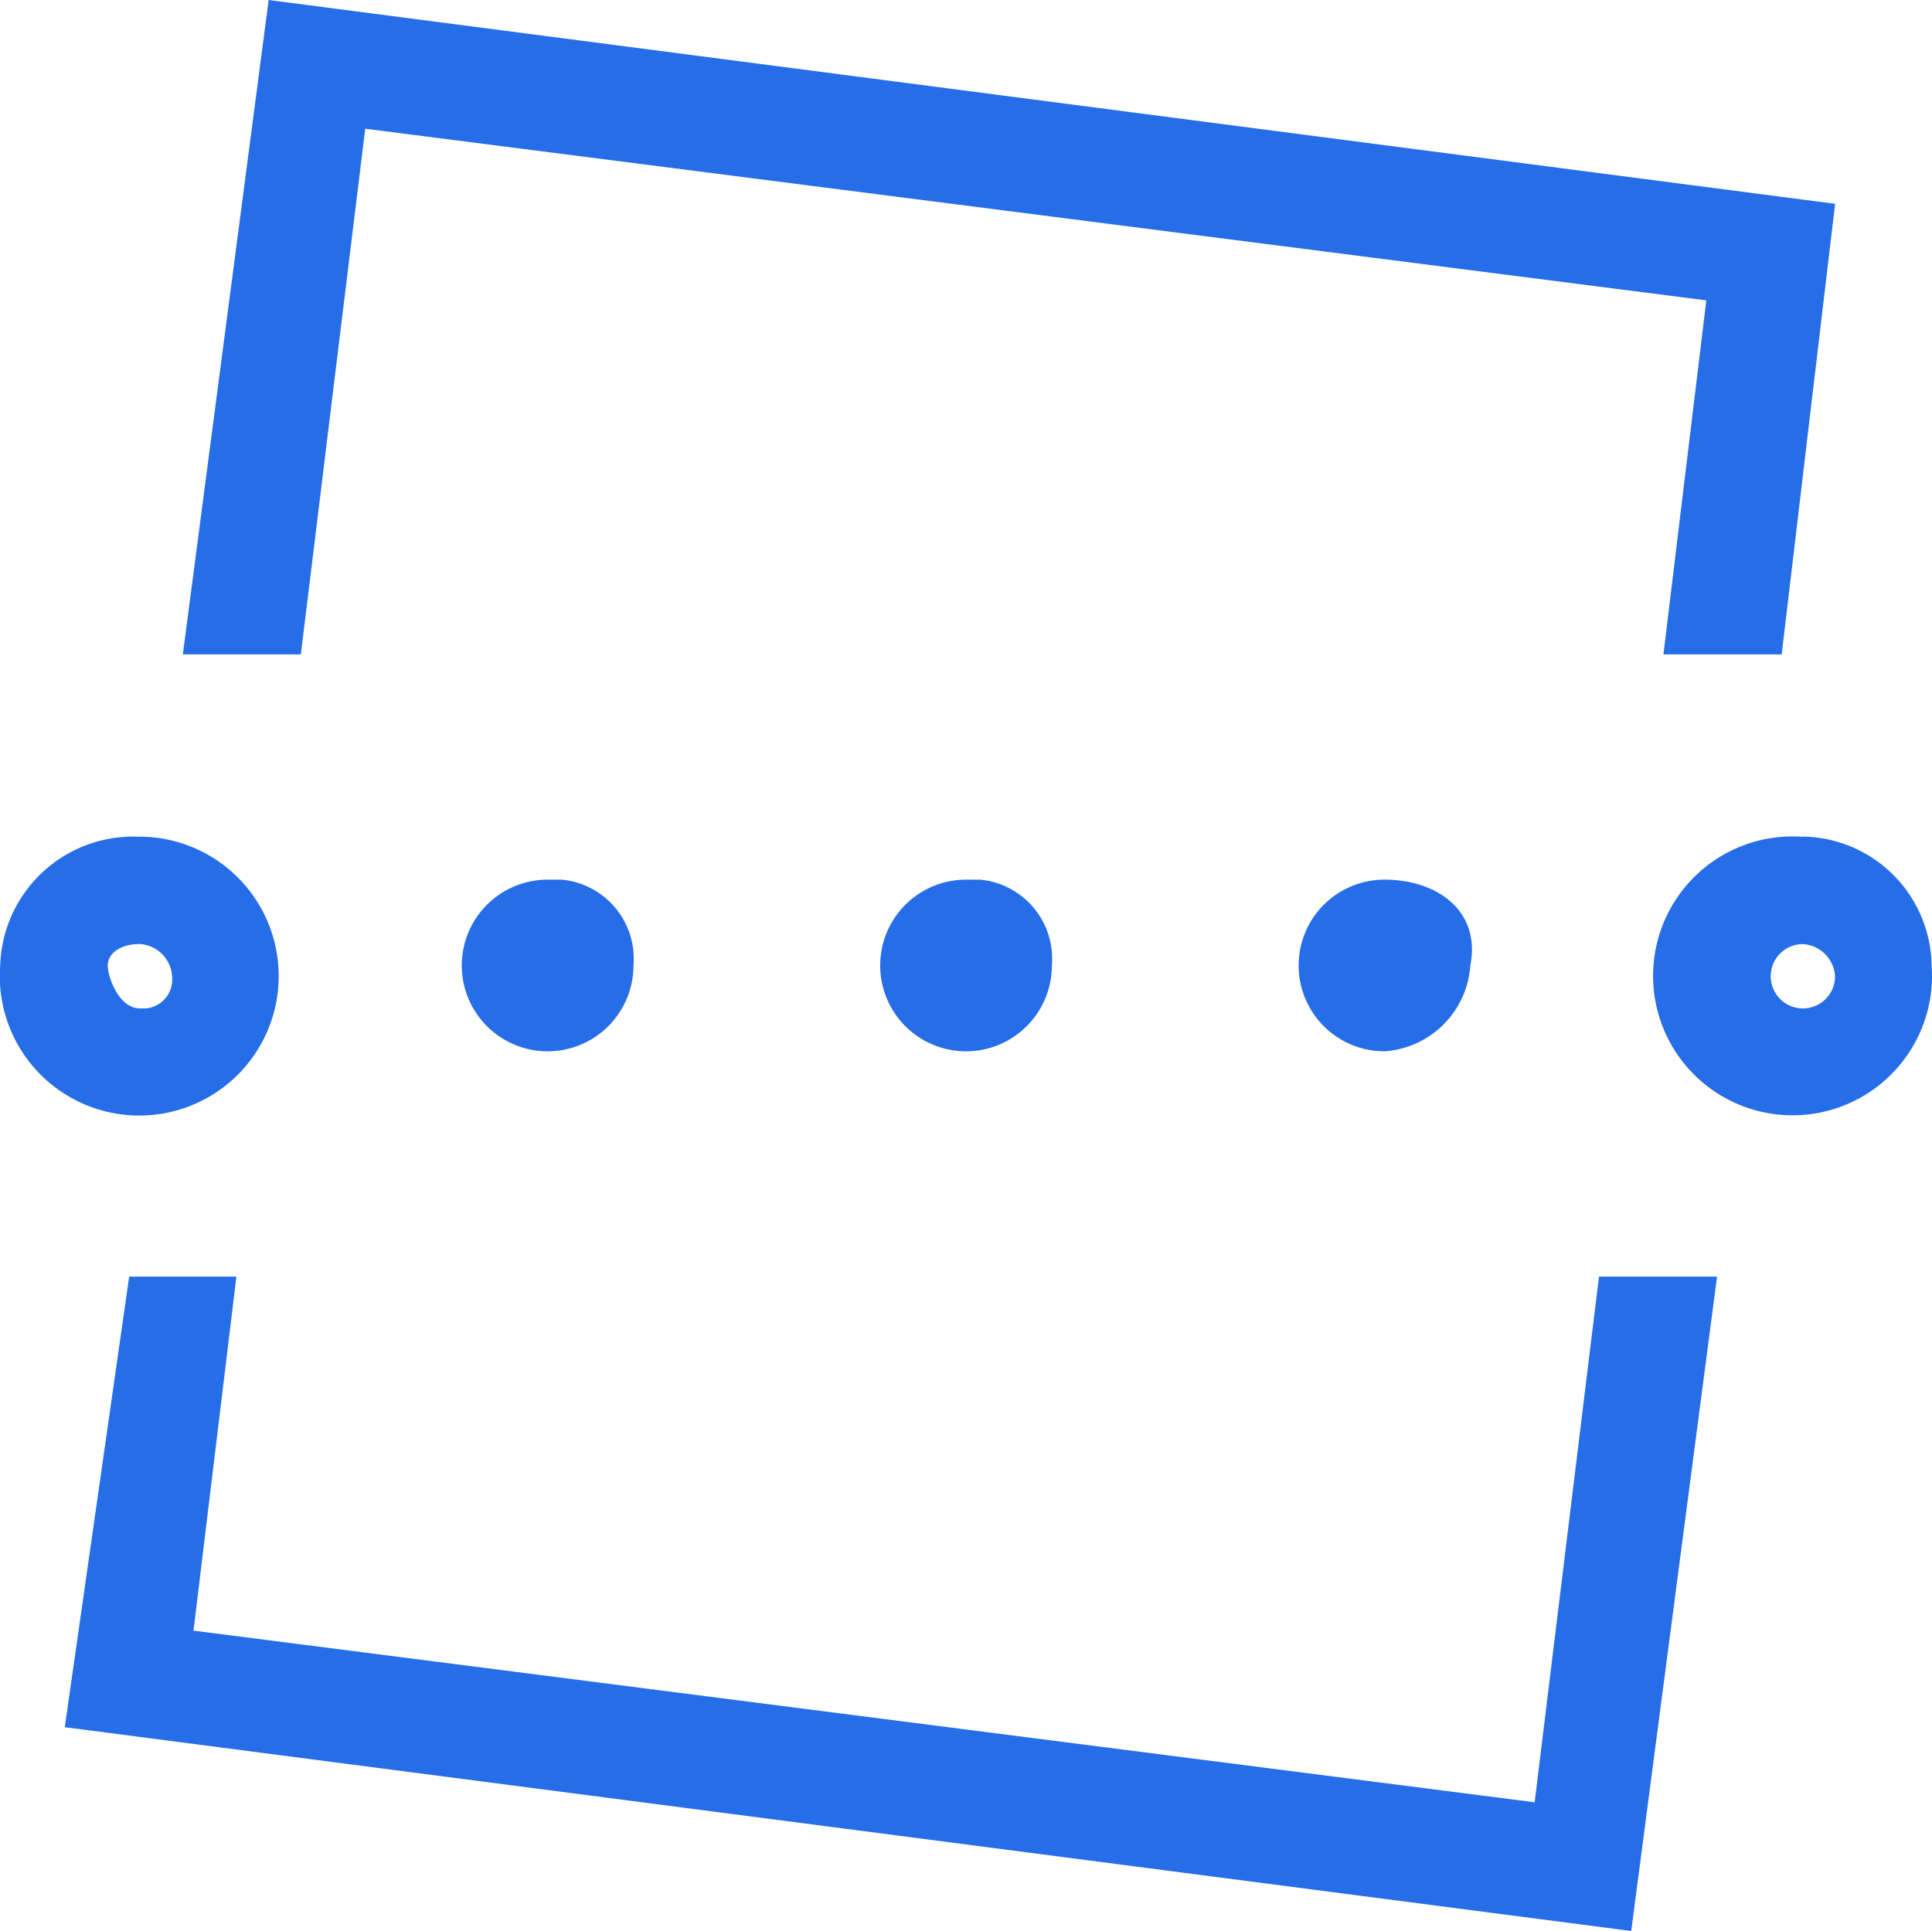
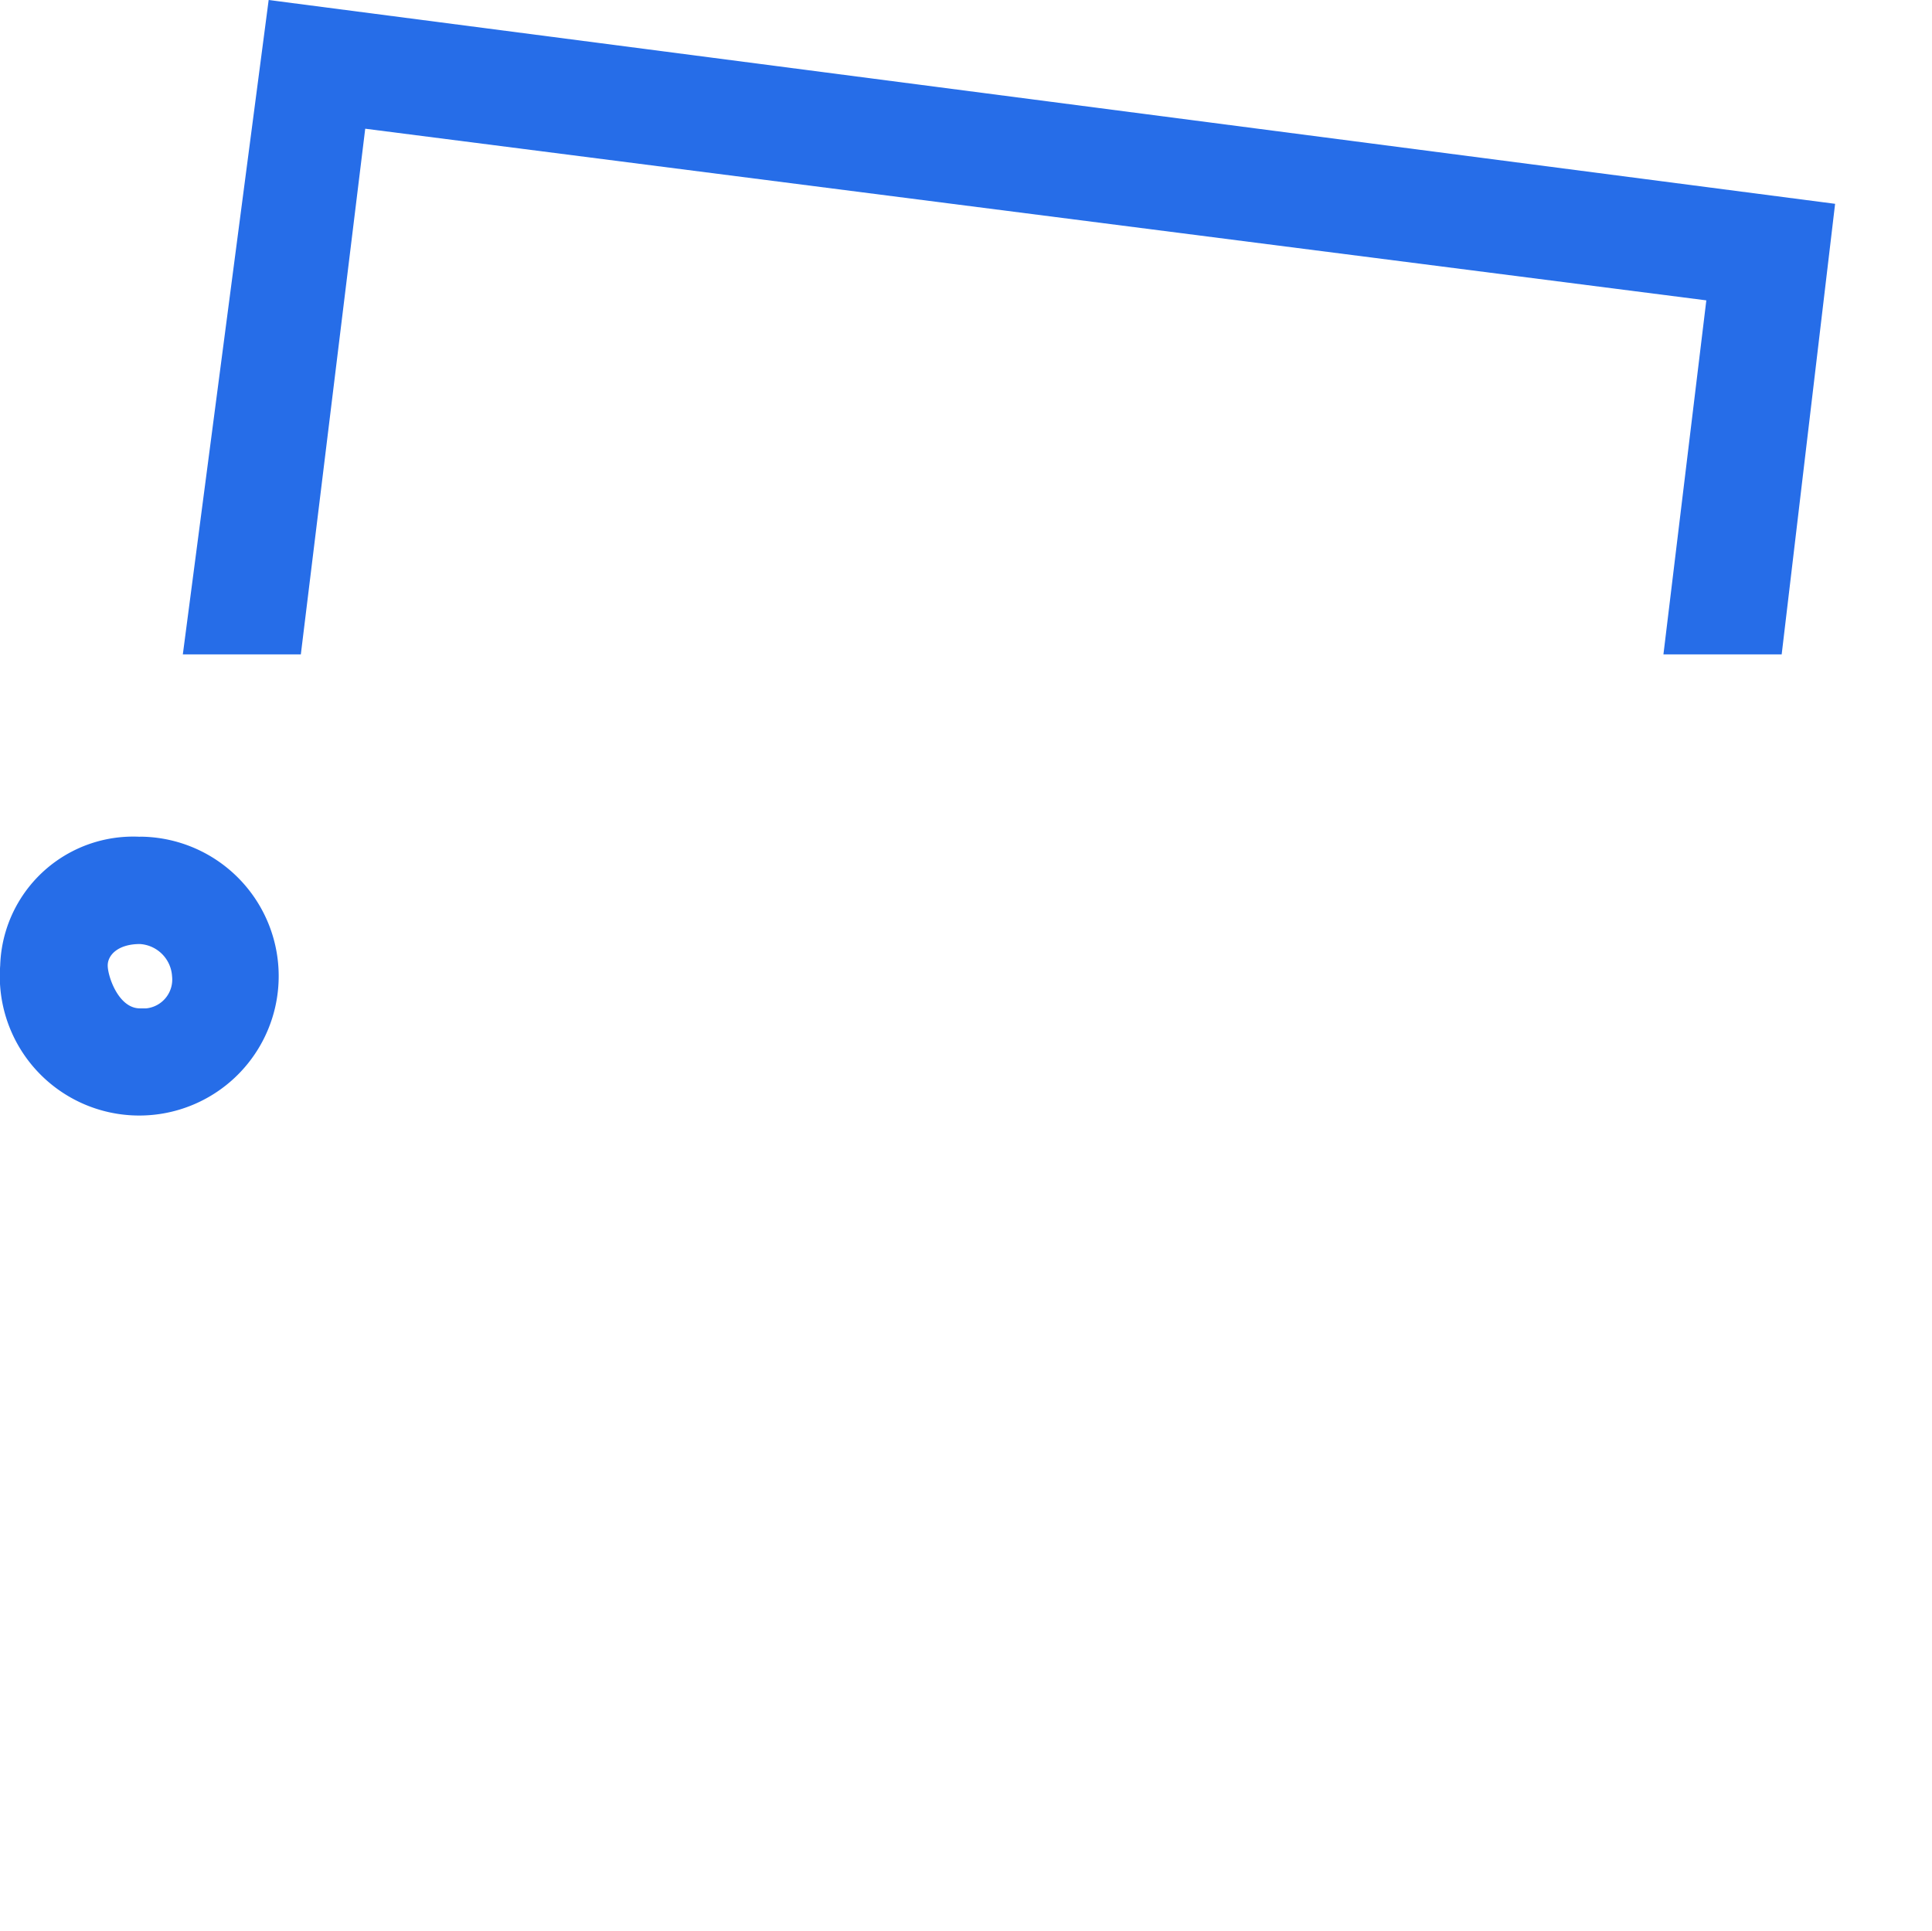
<svg xmlns="http://www.w3.org/2000/svg" width="39.997" height="39.981" viewBox="0 0 39.997 39.981">
  <g transform="translate(-4.996 -5)">
-     <path d="M23.505,15.026a.711.711,0,0,1,.666.666.666.666,0,1,1-.666-.666h0m0-2.221a2.887,2.887,0,1,0,2.665,2.665A2.71,2.71,0,0,0,23.505,12.8" transform="translate(18.815 9.521)" fill="#266de8" />
    <path d="M8.477,5,6.7,18.549H9.143L10.476,7.665,38.24,11.219l-.888,7.33H39.8L40.906,9.22Z" transform="translate(2.081 0)" fill="#266de8" />
-     <path d="M39.806,16.9H37.362L36.03,27.784,8.265,24.23l.888-7.33H6.933L5.6,26.229l32.429,4.22Z" transform="translate(0.737 14.532)" fill="#266de8" />
-     <path d="M18.877,13.2a1.777,1.777,0,1,0,0,3.554h0a1.91,1.91,0,0,0,1.777-1.777c.222-1.111-.666-1.777-1.777-1.777h0" transform="translate(14.781 10.013)" fill="#266de8" />
-     <path d="M14.977,13.2a1.777,1.777,0,1,0,1.777,1.777A1.644,1.644,0,0,0,15.266,13.2h-.289" transform="translate(10.018 10.013)" fill="#266de8" />
-     <path d="M11.077,13.2a1.777,1.777,0,1,0,1.777,1.777A1.644,1.644,0,0,0,11.366,13.2h-.289" transform="translate(5.256 10.013)" fill="#266de8" />
    <path d="M7.892,15.023a.711.711,0,0,1,.666.666.6.6,0,0,1-.533.666H7.892c-.444,0-.666-.666-.666-.888s.222-.444.666-.444m0-2.221A2.754,2.754,0,0,0,5,15.467H5A2.887,2.887,0,1,0,7.892,12.8" transform="translate(0 9.523)" fill="#266de8" />
  </g>
</svg>